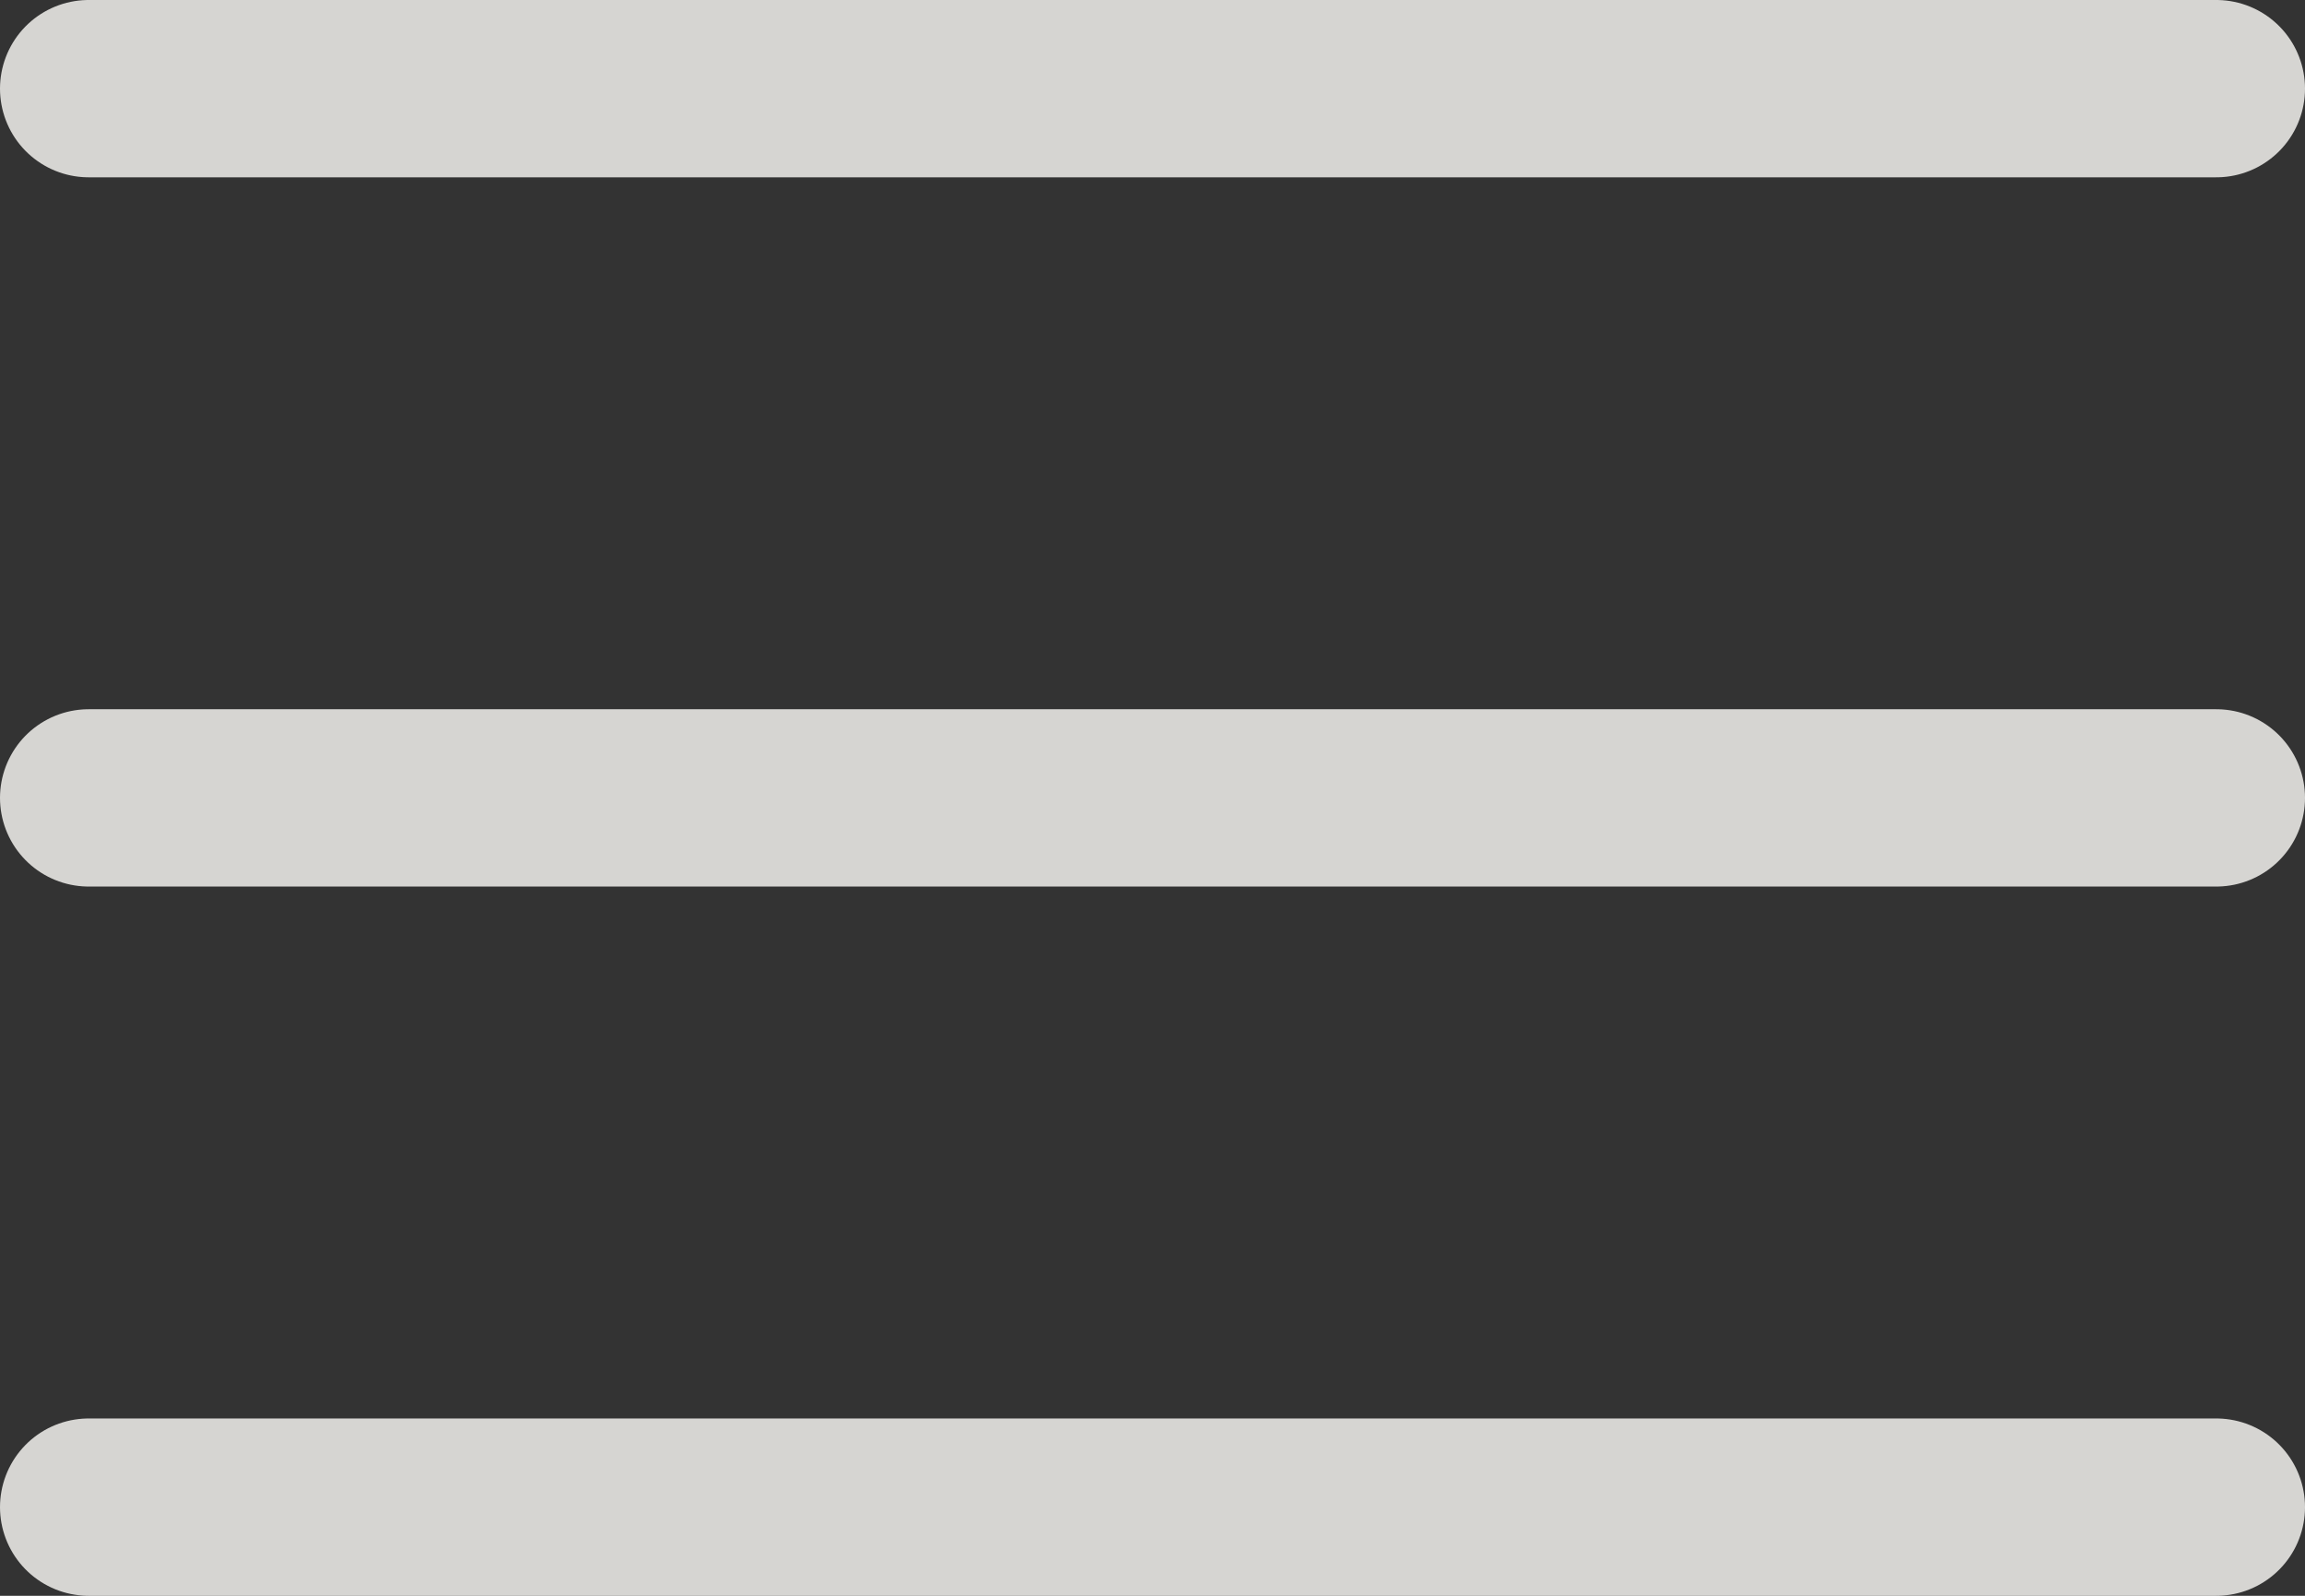
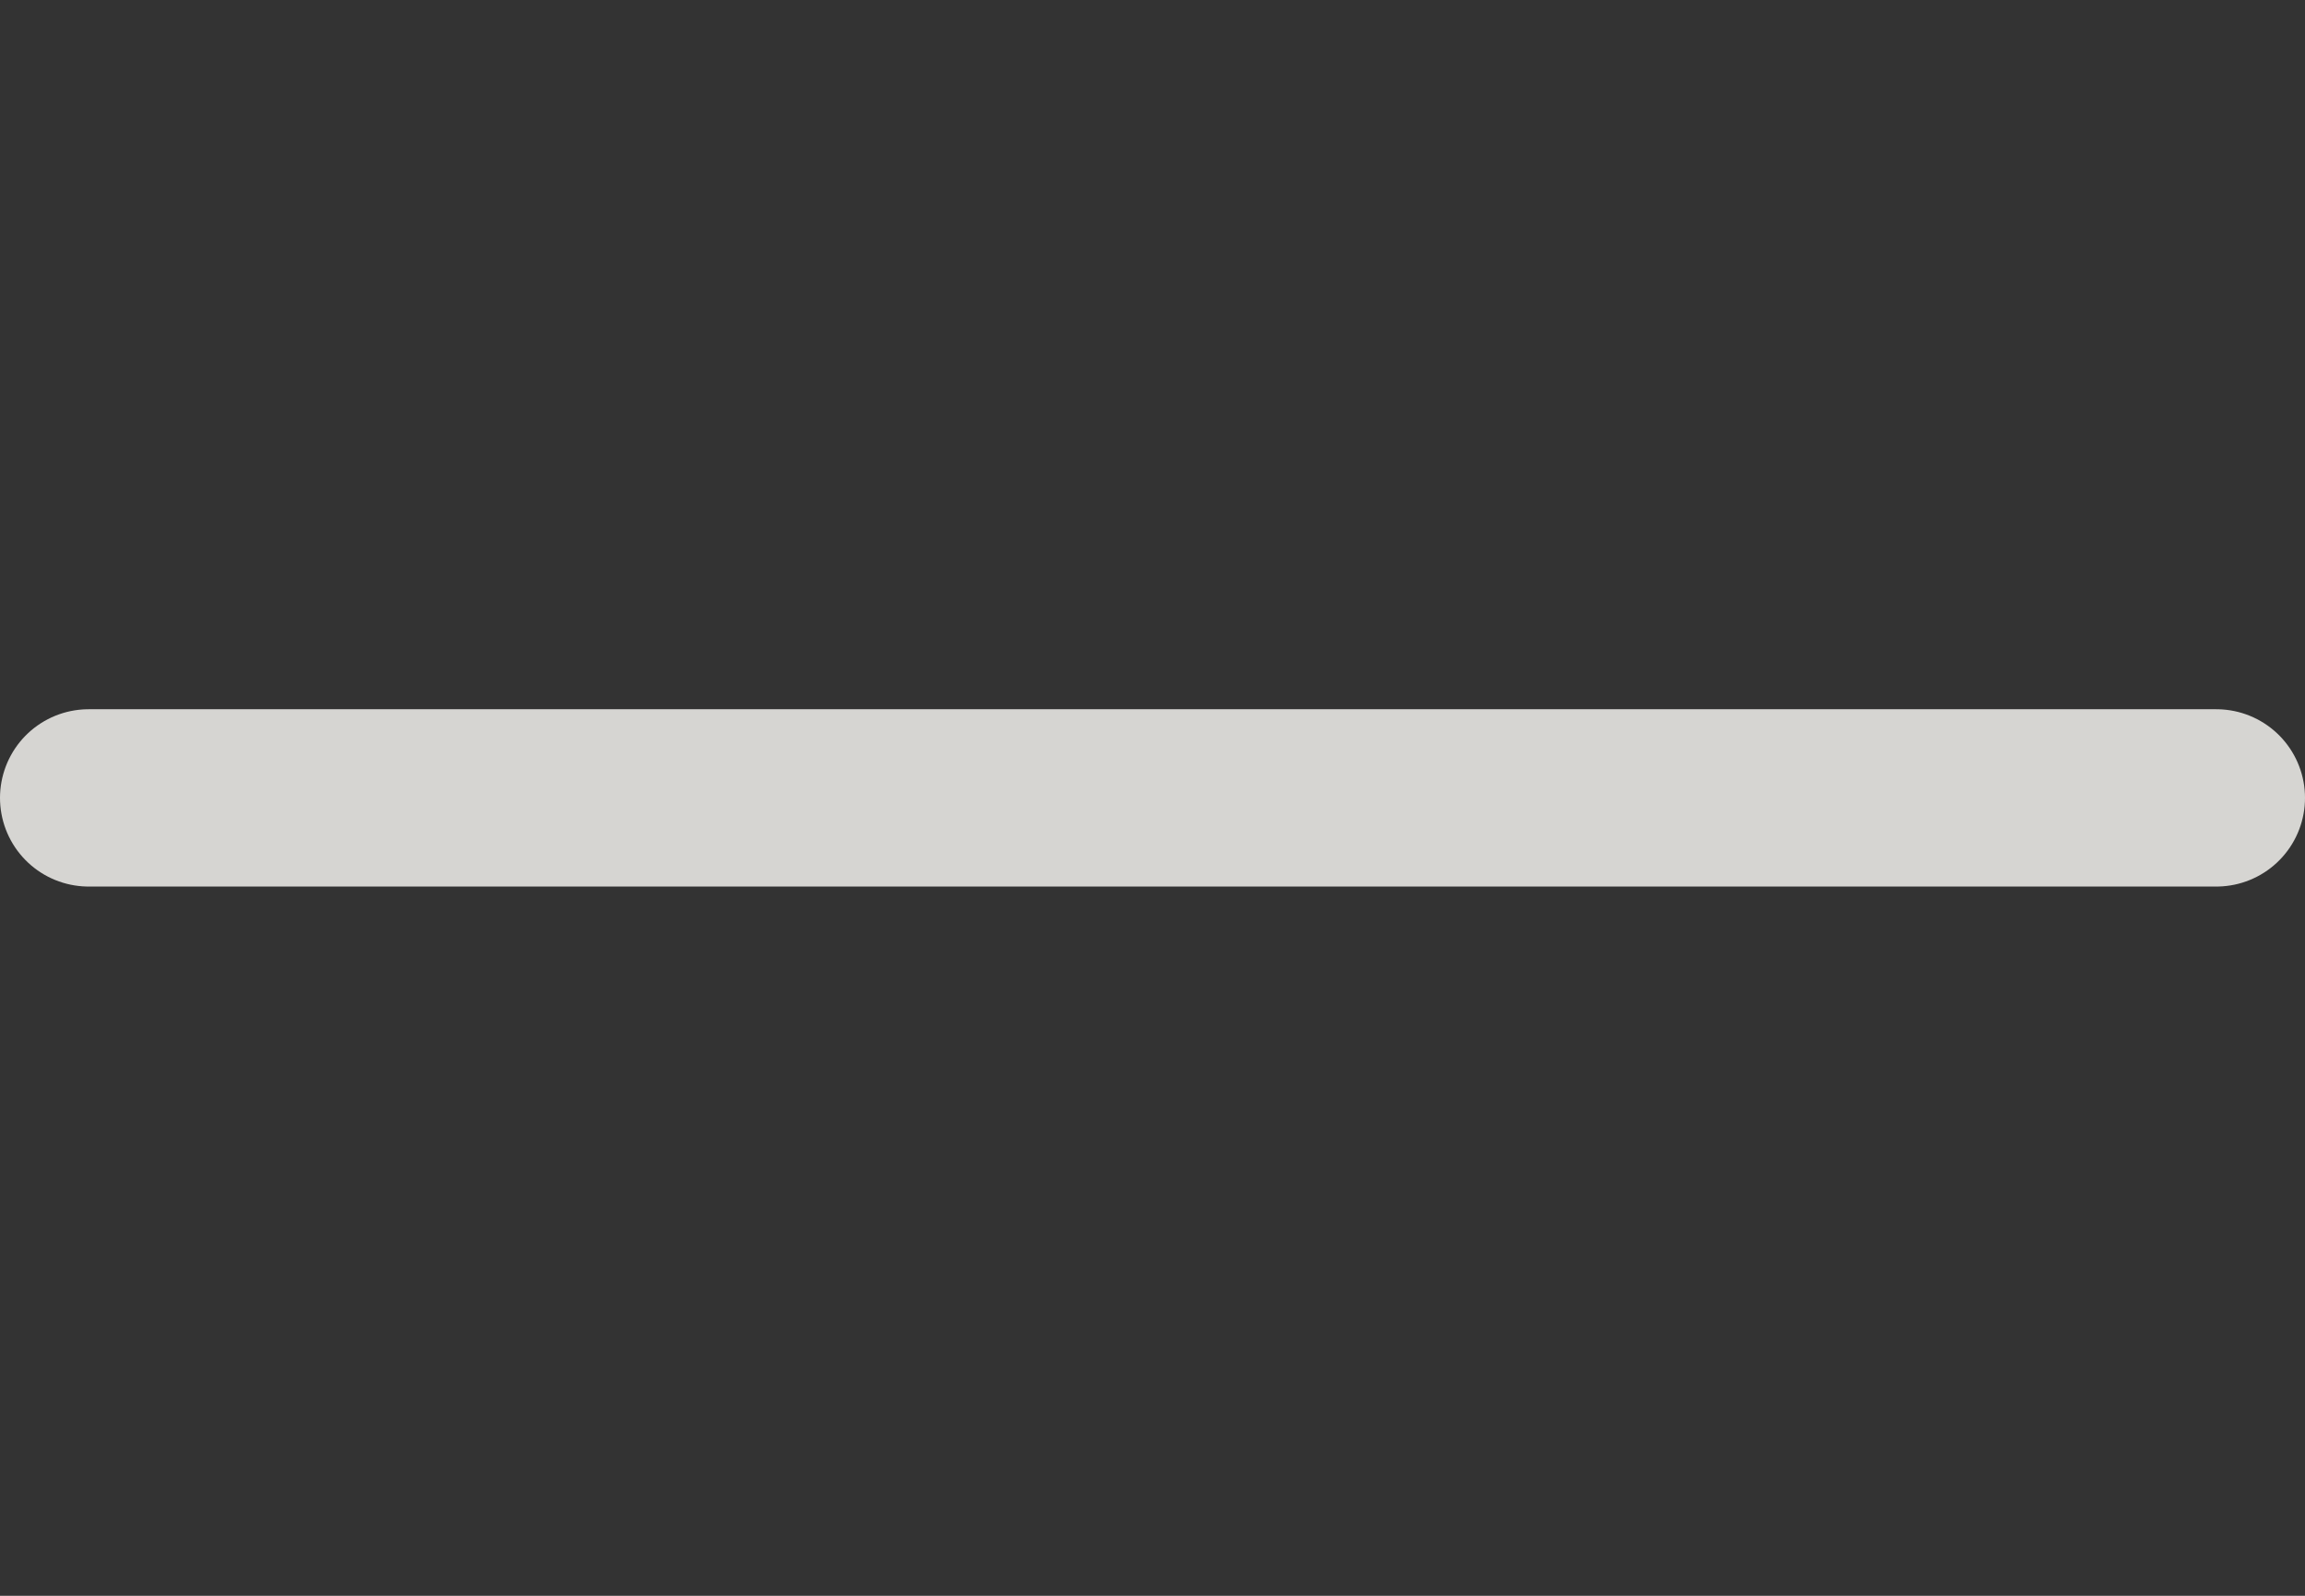
<svg xmlns="http://www.w3.org/2000/svg" width="26" height="18" viewBox="0 0 26 18" fill="none">
  <rect x="0" y="0" width="26" height="18" fill="#333333" stroke="none" />
-   <path opacity="0.8" d="M1 1H25" stroke="#FFFDFA" stroke-width="2" stroke-linecap="round" />
  <path opacity="0.8" d="M1 9H25" stroke="#FFFDFA" stroke-width="2" stroke-linecap="round" />
-   <path opacity="0.8" d="M1 17H25" stroke="#FFFDFA" stroke-width="2" stroke-linecap="round" />
</svg>